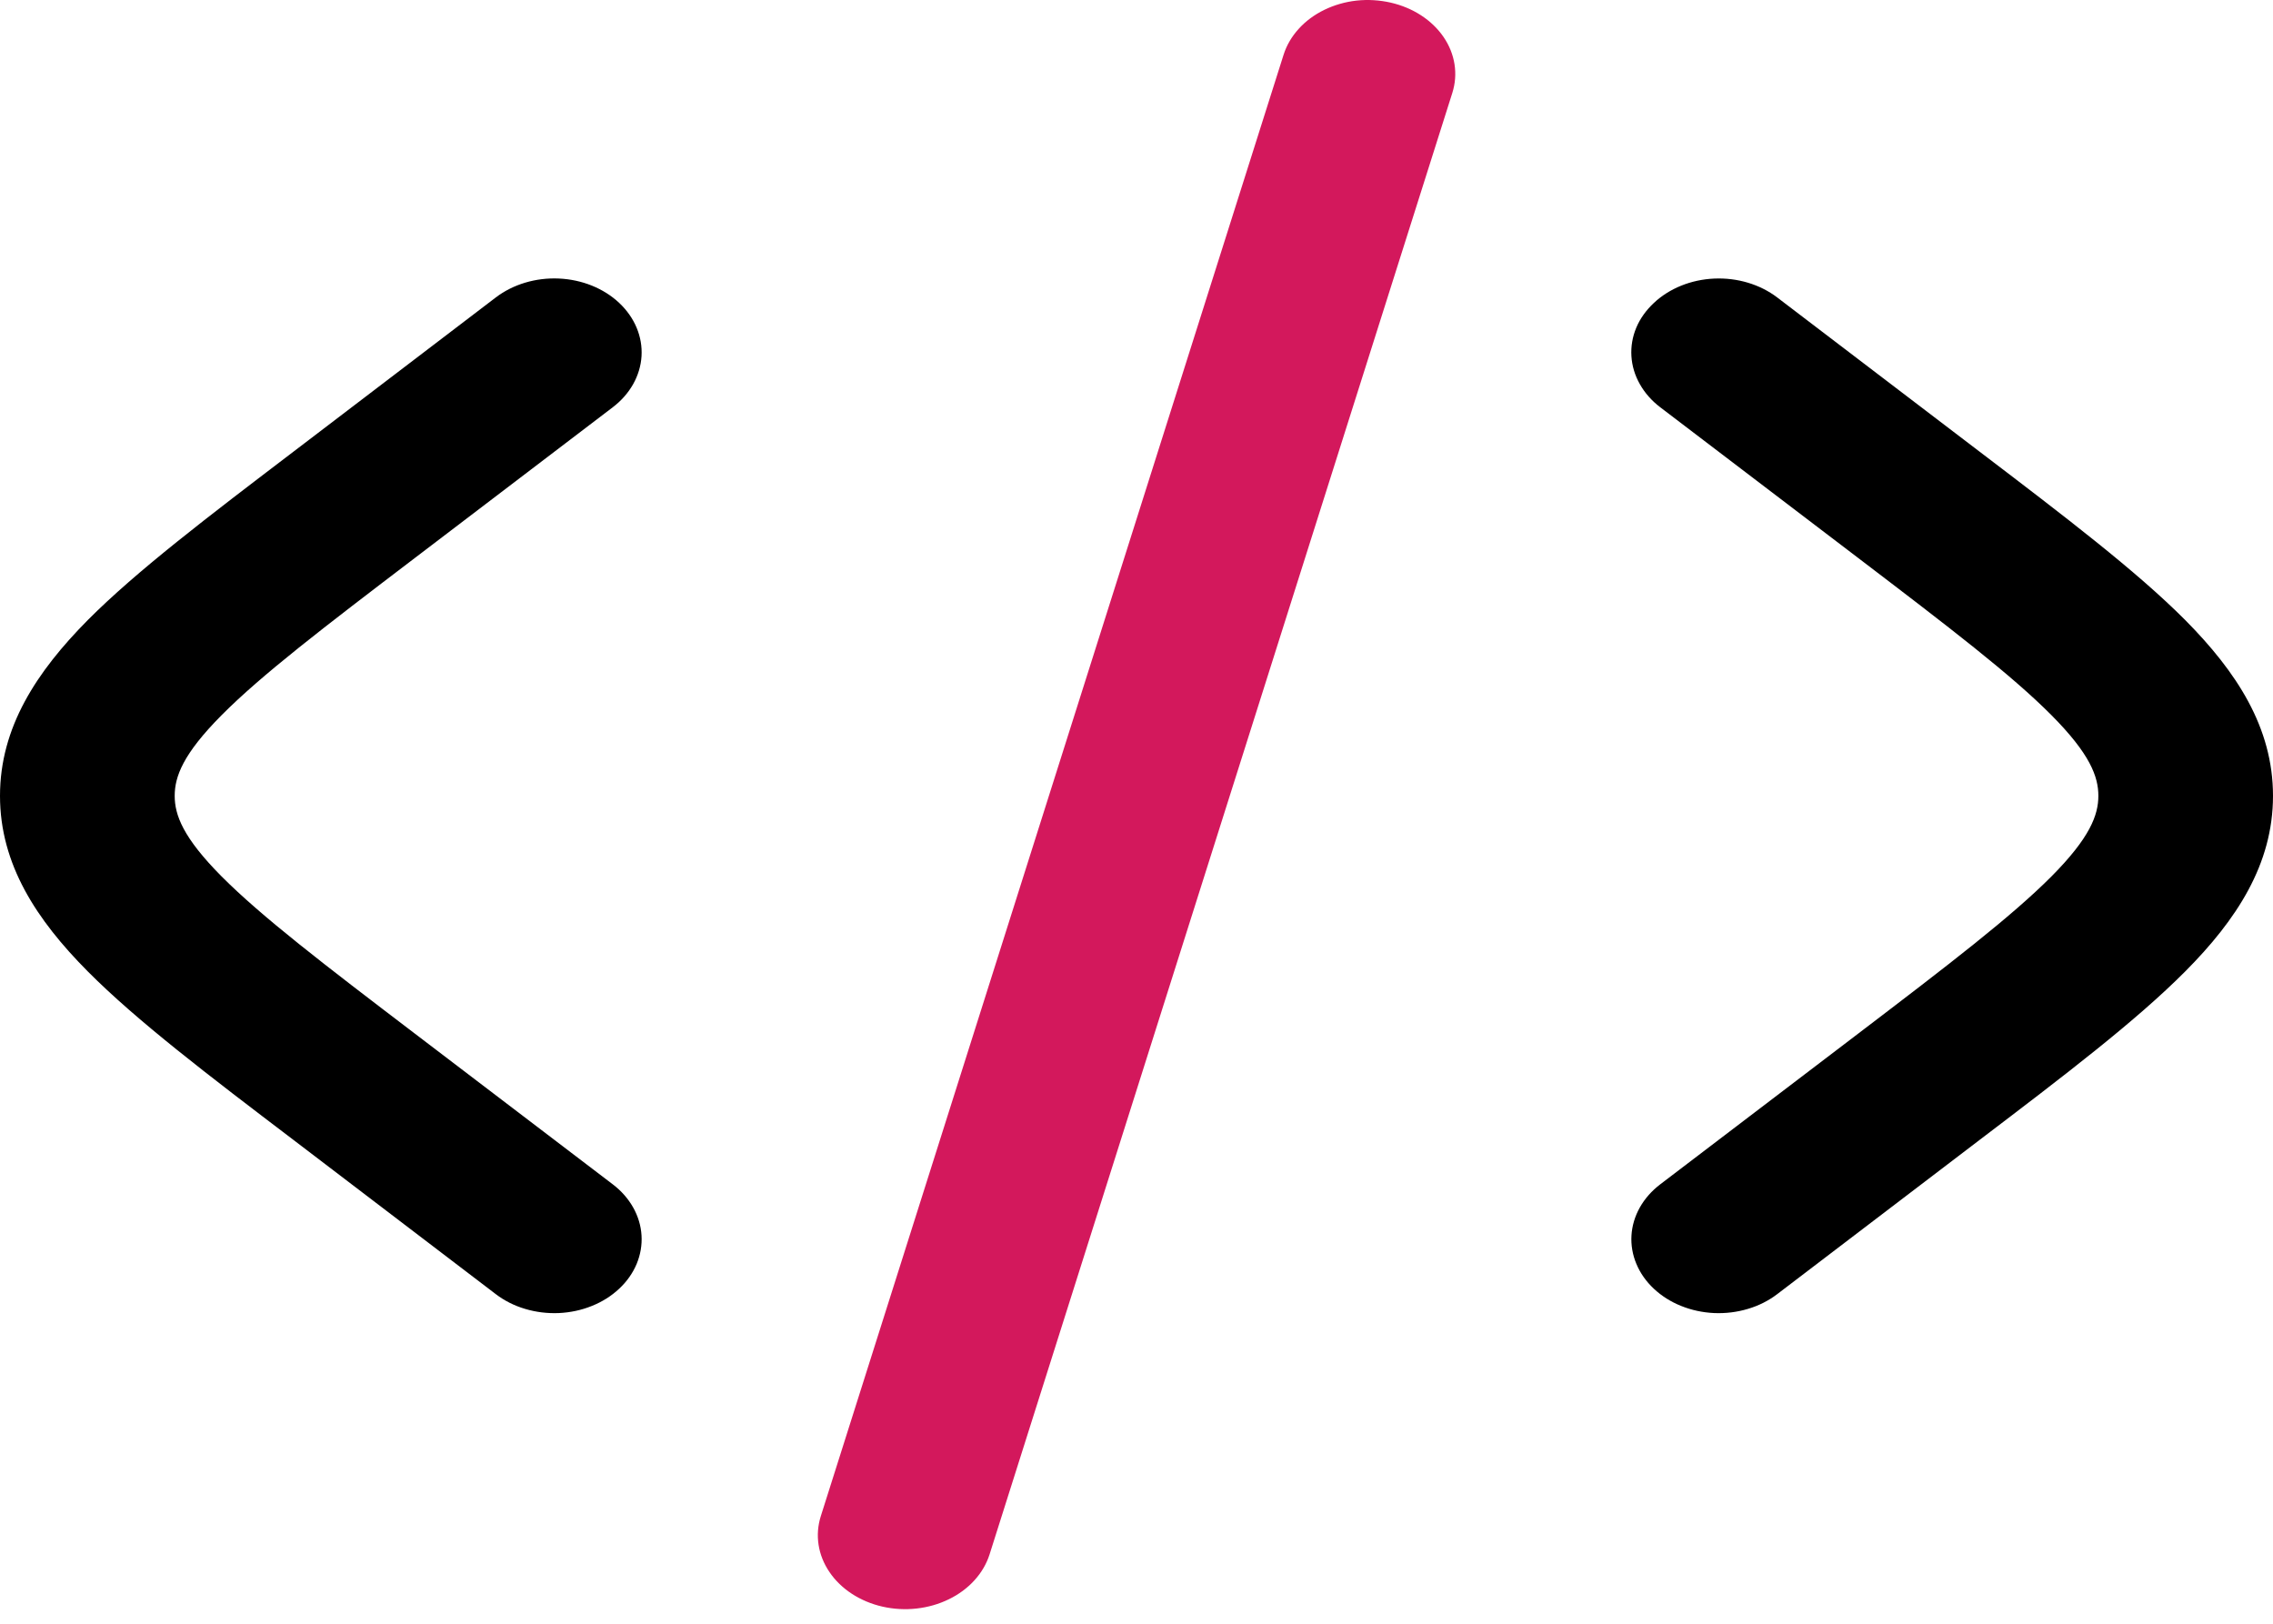
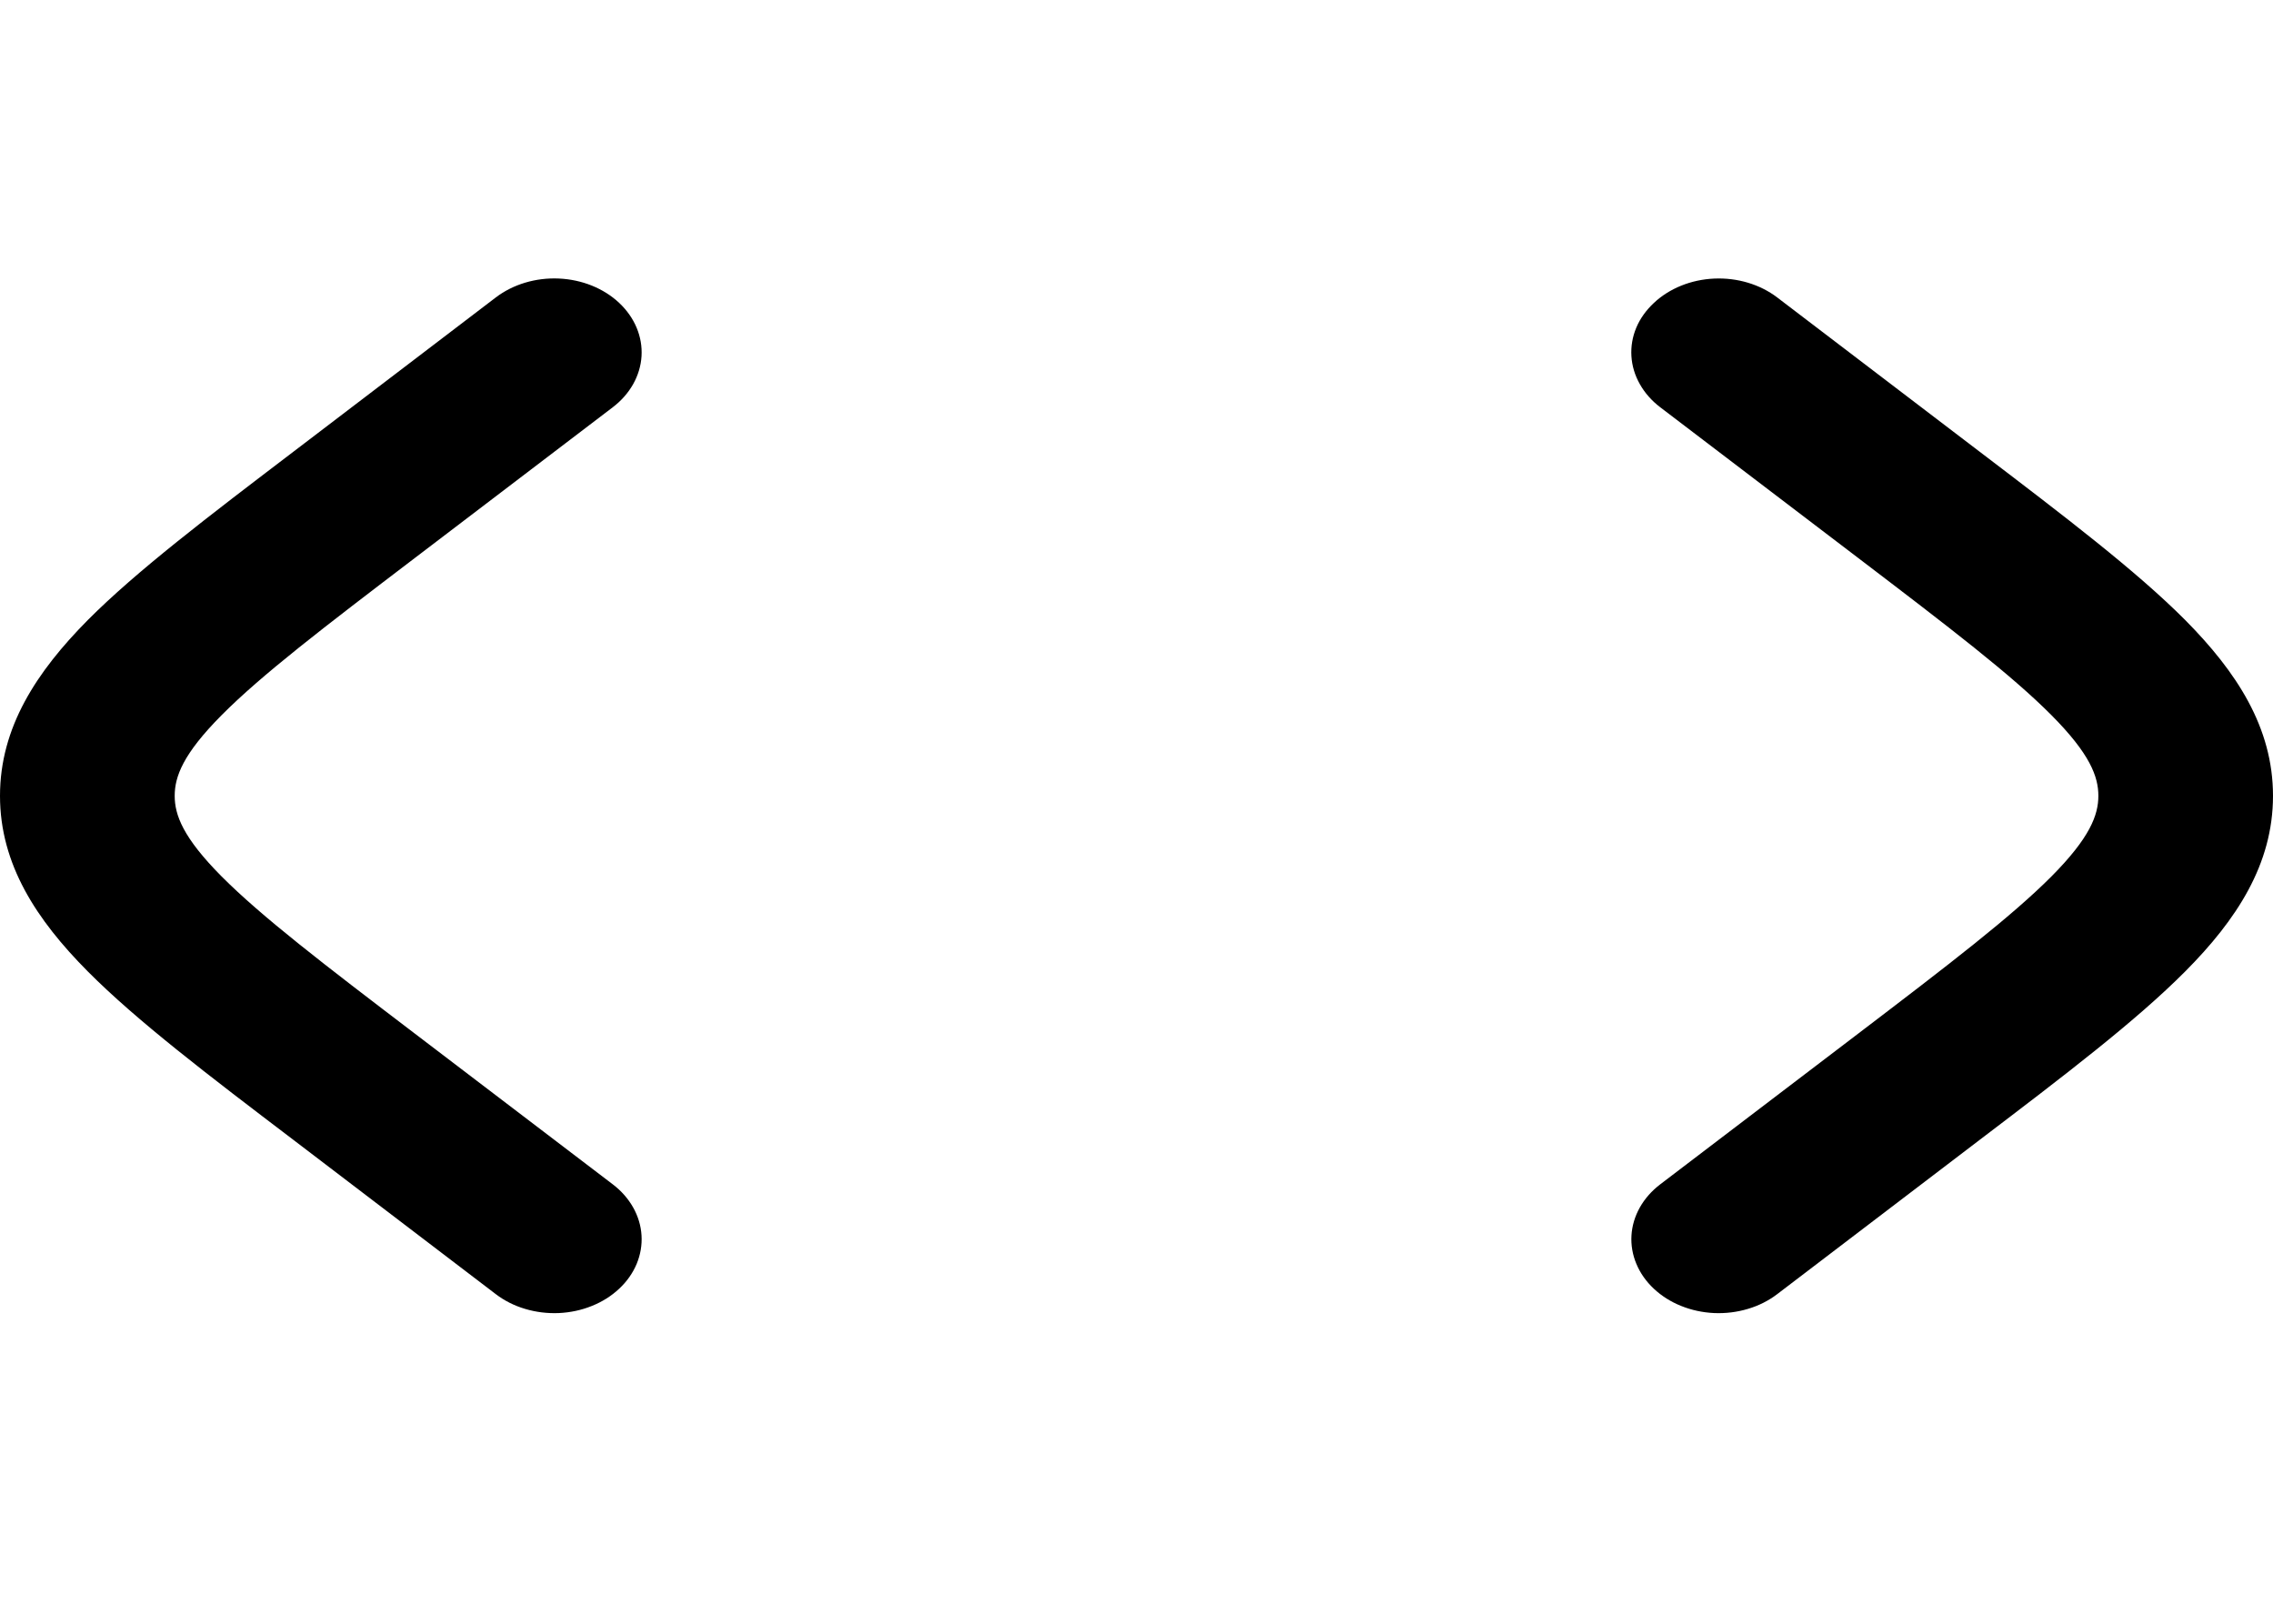
<svg xmlns="http://www.w3.org/2000/svg" width="42" height="30" viewBox="0 0 42 30" fill="none">
-   <path d="M25.695 0.048C26.108 0.142 26.46 0.371 26.674 0.684C26.888 0.997 26.946 1.37 26.835 1.719L18.285 28.719C18.23 28.892 18.135 29.055 18.006 29.197C17.877 29.339 17.716 29.459 17.532 29.548C17.161 29.729 16.721 29.778 16.307 29.684C15.894 29.59 15.541 29.361 15.328 29.047C15.114 28.734 15.056 28.361 15.167 28.011L23.718 1.011C23.773 0.838 23.867 0.676 23.997 0.533C24.125 0.391 24.286 0.272 24.47 0.182C24.654 0.093 24.856 0.034 25.066 0.011C25.277 -0.012 25.49 0.002 25.695 0.048Z" fill="#D3185C" />
  <path d="M30.56 5.597C30.846 5.328 31.247 5.166 31.674 5.147C32.102 5.128 32.52 5.253 32.838 5.495L36.576 8.343C38.162 9.55 39.474 10.549 40.378 11.456C41.325 12.412 42 13.437 42 14.704C42 15.969 41.327 16.994 40.378 17.948C39.474 18.857 38.162 19.858 36.576 21.063L32.838 23.911C32.681 24.031 32.497 24.124 32.297 24.183C32.097 24.243 31.885 24.269 31.674 24.26C31.462 24.25 31.255 24.206 31.063 24.128C30.872 24.052 30.701 23.943 30.559 23.81C30.417 23.677 30.307 23.521 30.237 23.352C30.166 23.183 30.135 23.004 30.146 22.825C30.157 22.645 30.21 22.47 30.301 22.308C30.392 22.146 30.521 22.001 30.678 21.881L34.33 19.101C36.025 17.81 37.168 16.934 37.908 16.191C38.618 15.476 38.773 15.059 38.773 14.704C38.773 14.347 38.618 13.93 37.908 13.215C37.168 12.47 36.025 11.596 34.33 10.305L30.678 7.525C30.52 7.405 30.392 7.26 30.301 7.098C30.209 6.936 30.156 6.761 30.145 6.581C30.134 6.402 30.164 6.223 30.235 6.054C30.306 5.884 30.418 5.73 30.56 5.597ZM11.322 7.525C11.64 7.283 11.831 6.944 11.854 6.582C11.876 6.22 11.728 5.866 11.441 5.596C11.155 5.327 10.754 5.165 10.326 5.146C9.899 5.127 9.48 5.253 9.162 5.495L5.425 8.343C3.839 9.55 2.526 10.549 1.622 11.456C0.676 12.412 0 13.437 0 14.704C0 15.969 0.674 16.994 1.622 17.948C2.526 18.857 3.839 19.858 5.425 21.063L9.162 23.911C9.319 24.031 9.503 24.124 9.703 24.183C9.903 24.243 10.115 24.269 10.326 24.26C10.538 24.25 10.746 24.206 10.937 24.128C11.128 24.052 11.3 23.943 11.441 23.81C11.584 23.677 11.693 23.521 11.764 23.352C11.834 23.183 11.865 23.004 11.854 22.825C11.843 22.645 11.79 22.47 11.699 22.308C11.607 22.146 11.48 22.001 11.322 21.881L7.671 19.101C5.975 17.81 4.833 16.934 4.093 16.191C3.383 15.476 3.228 15.059 3.228 14.704C3.228 14.347 3.383 13.93 4.093 13.215C4.833 12.47 5.975 11.596 7.671 10.305L11.322 7.525Z" fill="black" />
</svg>